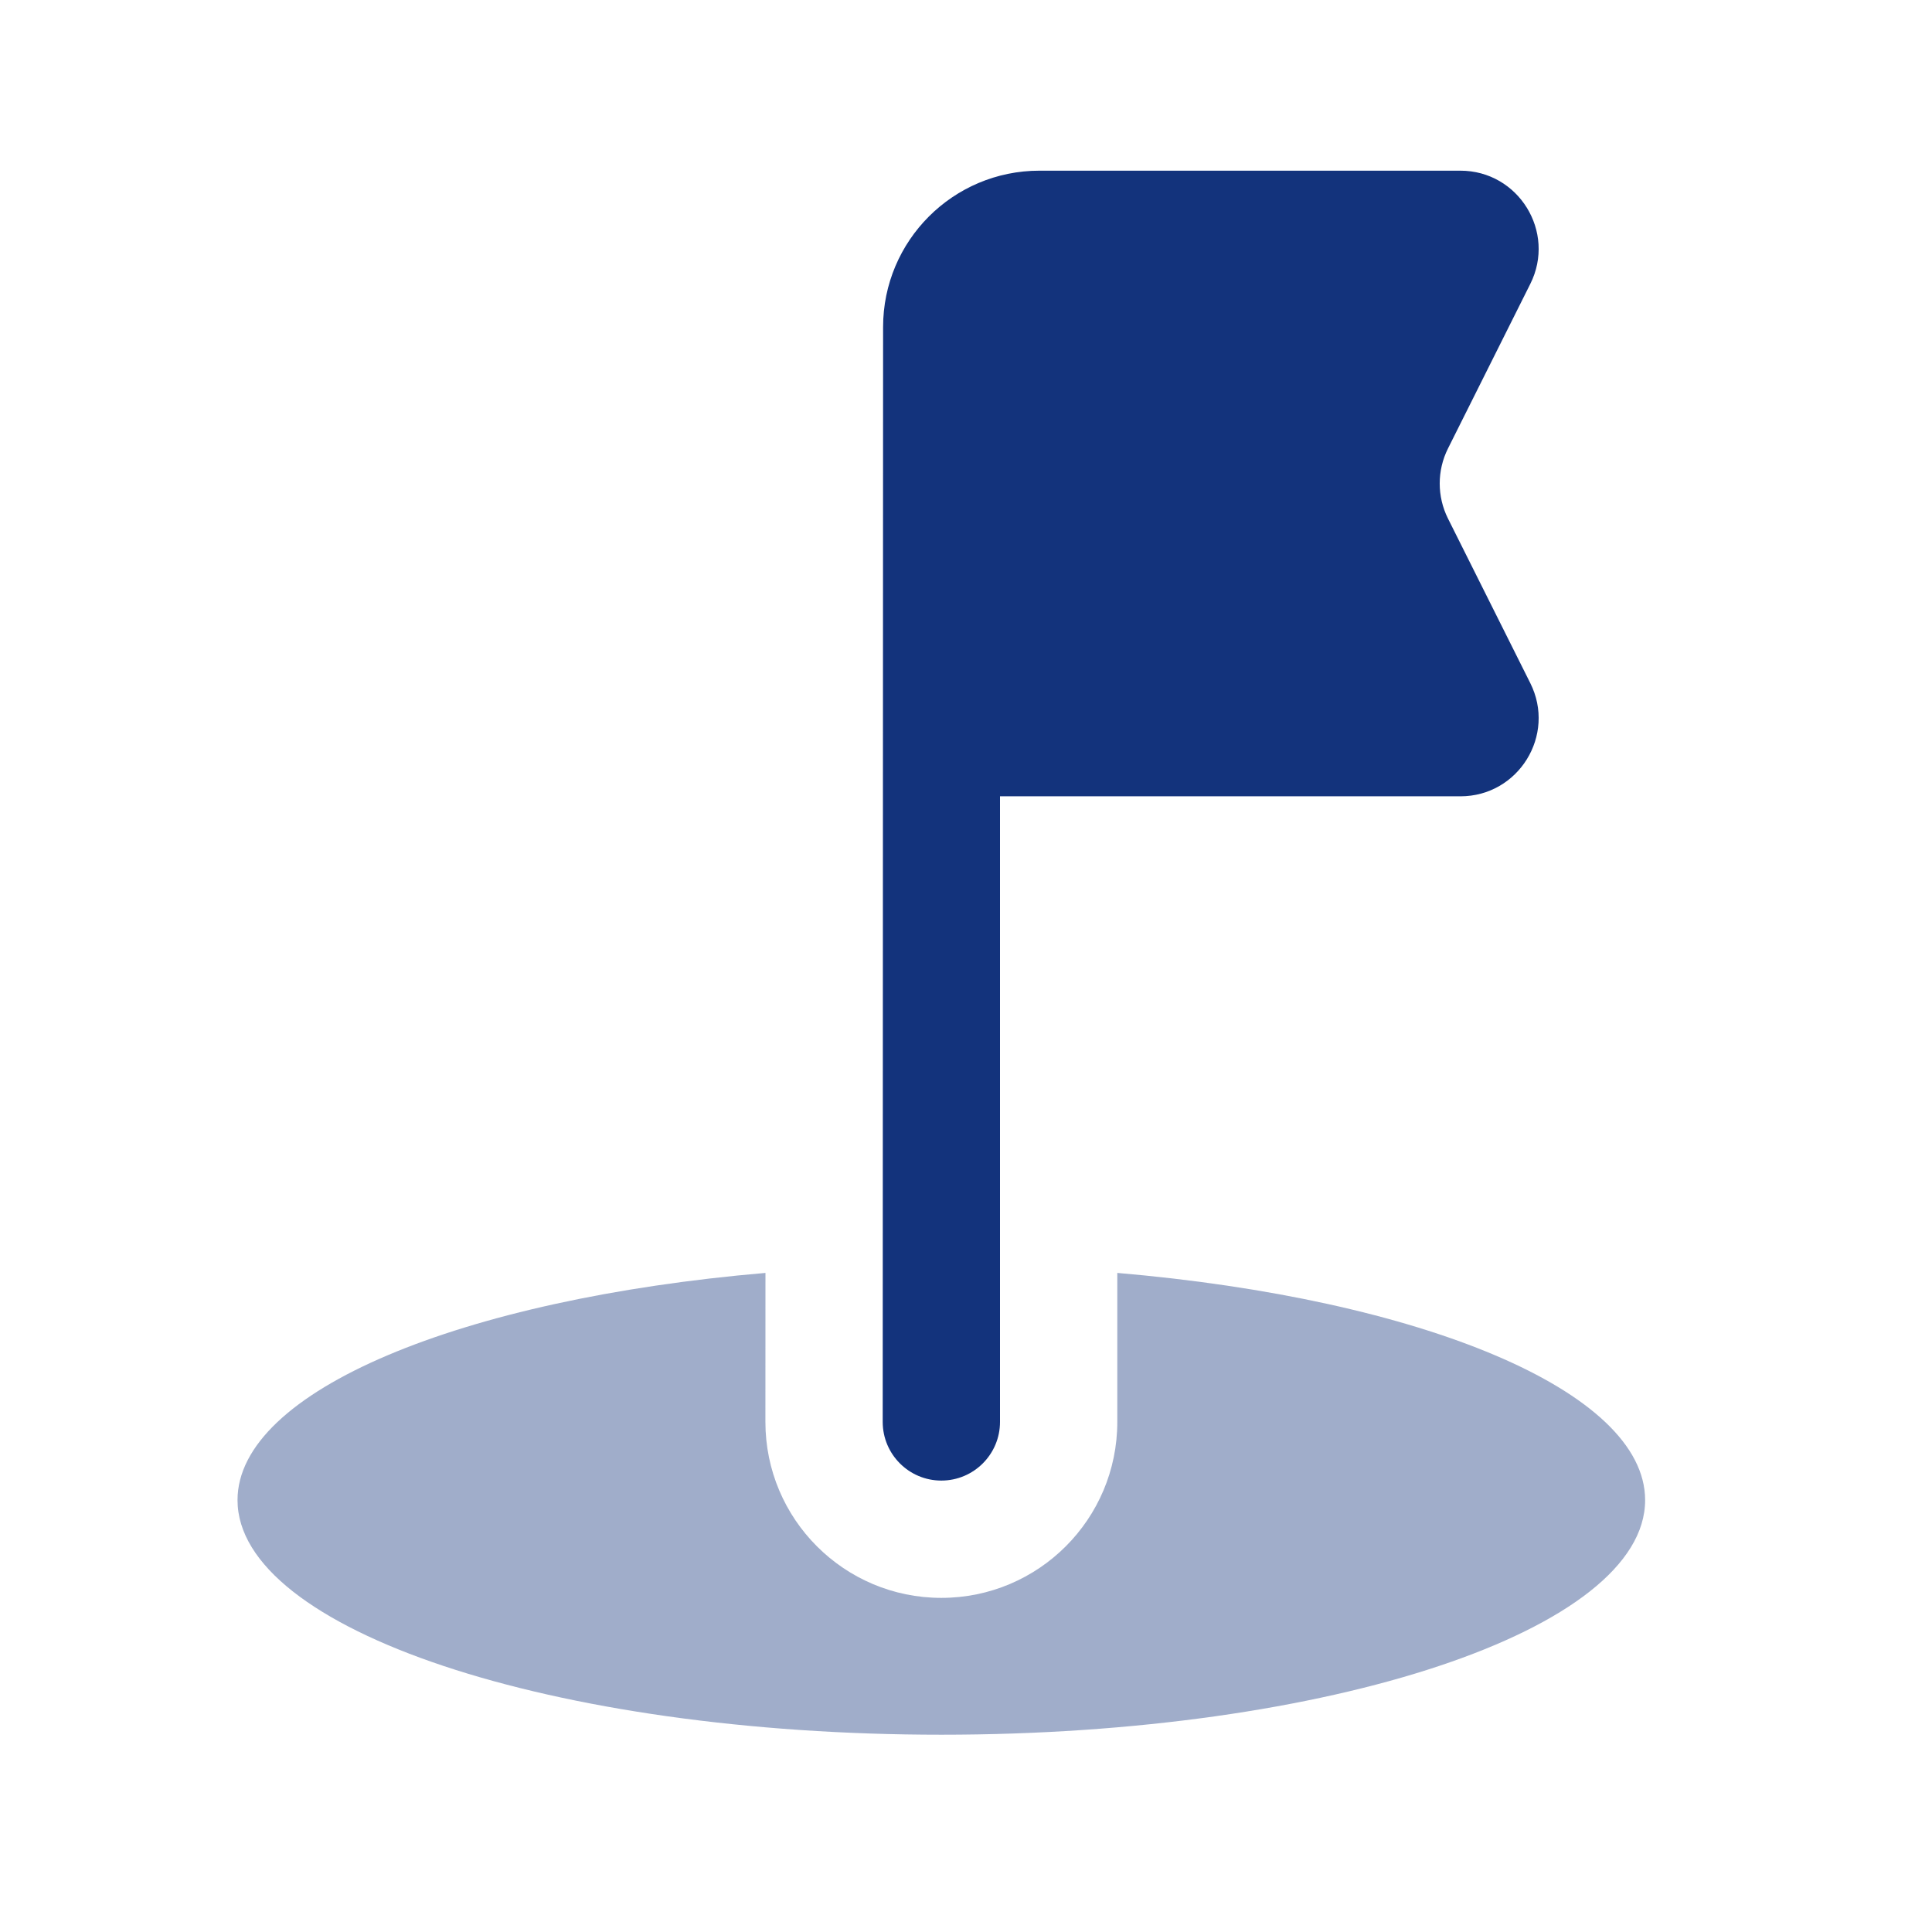
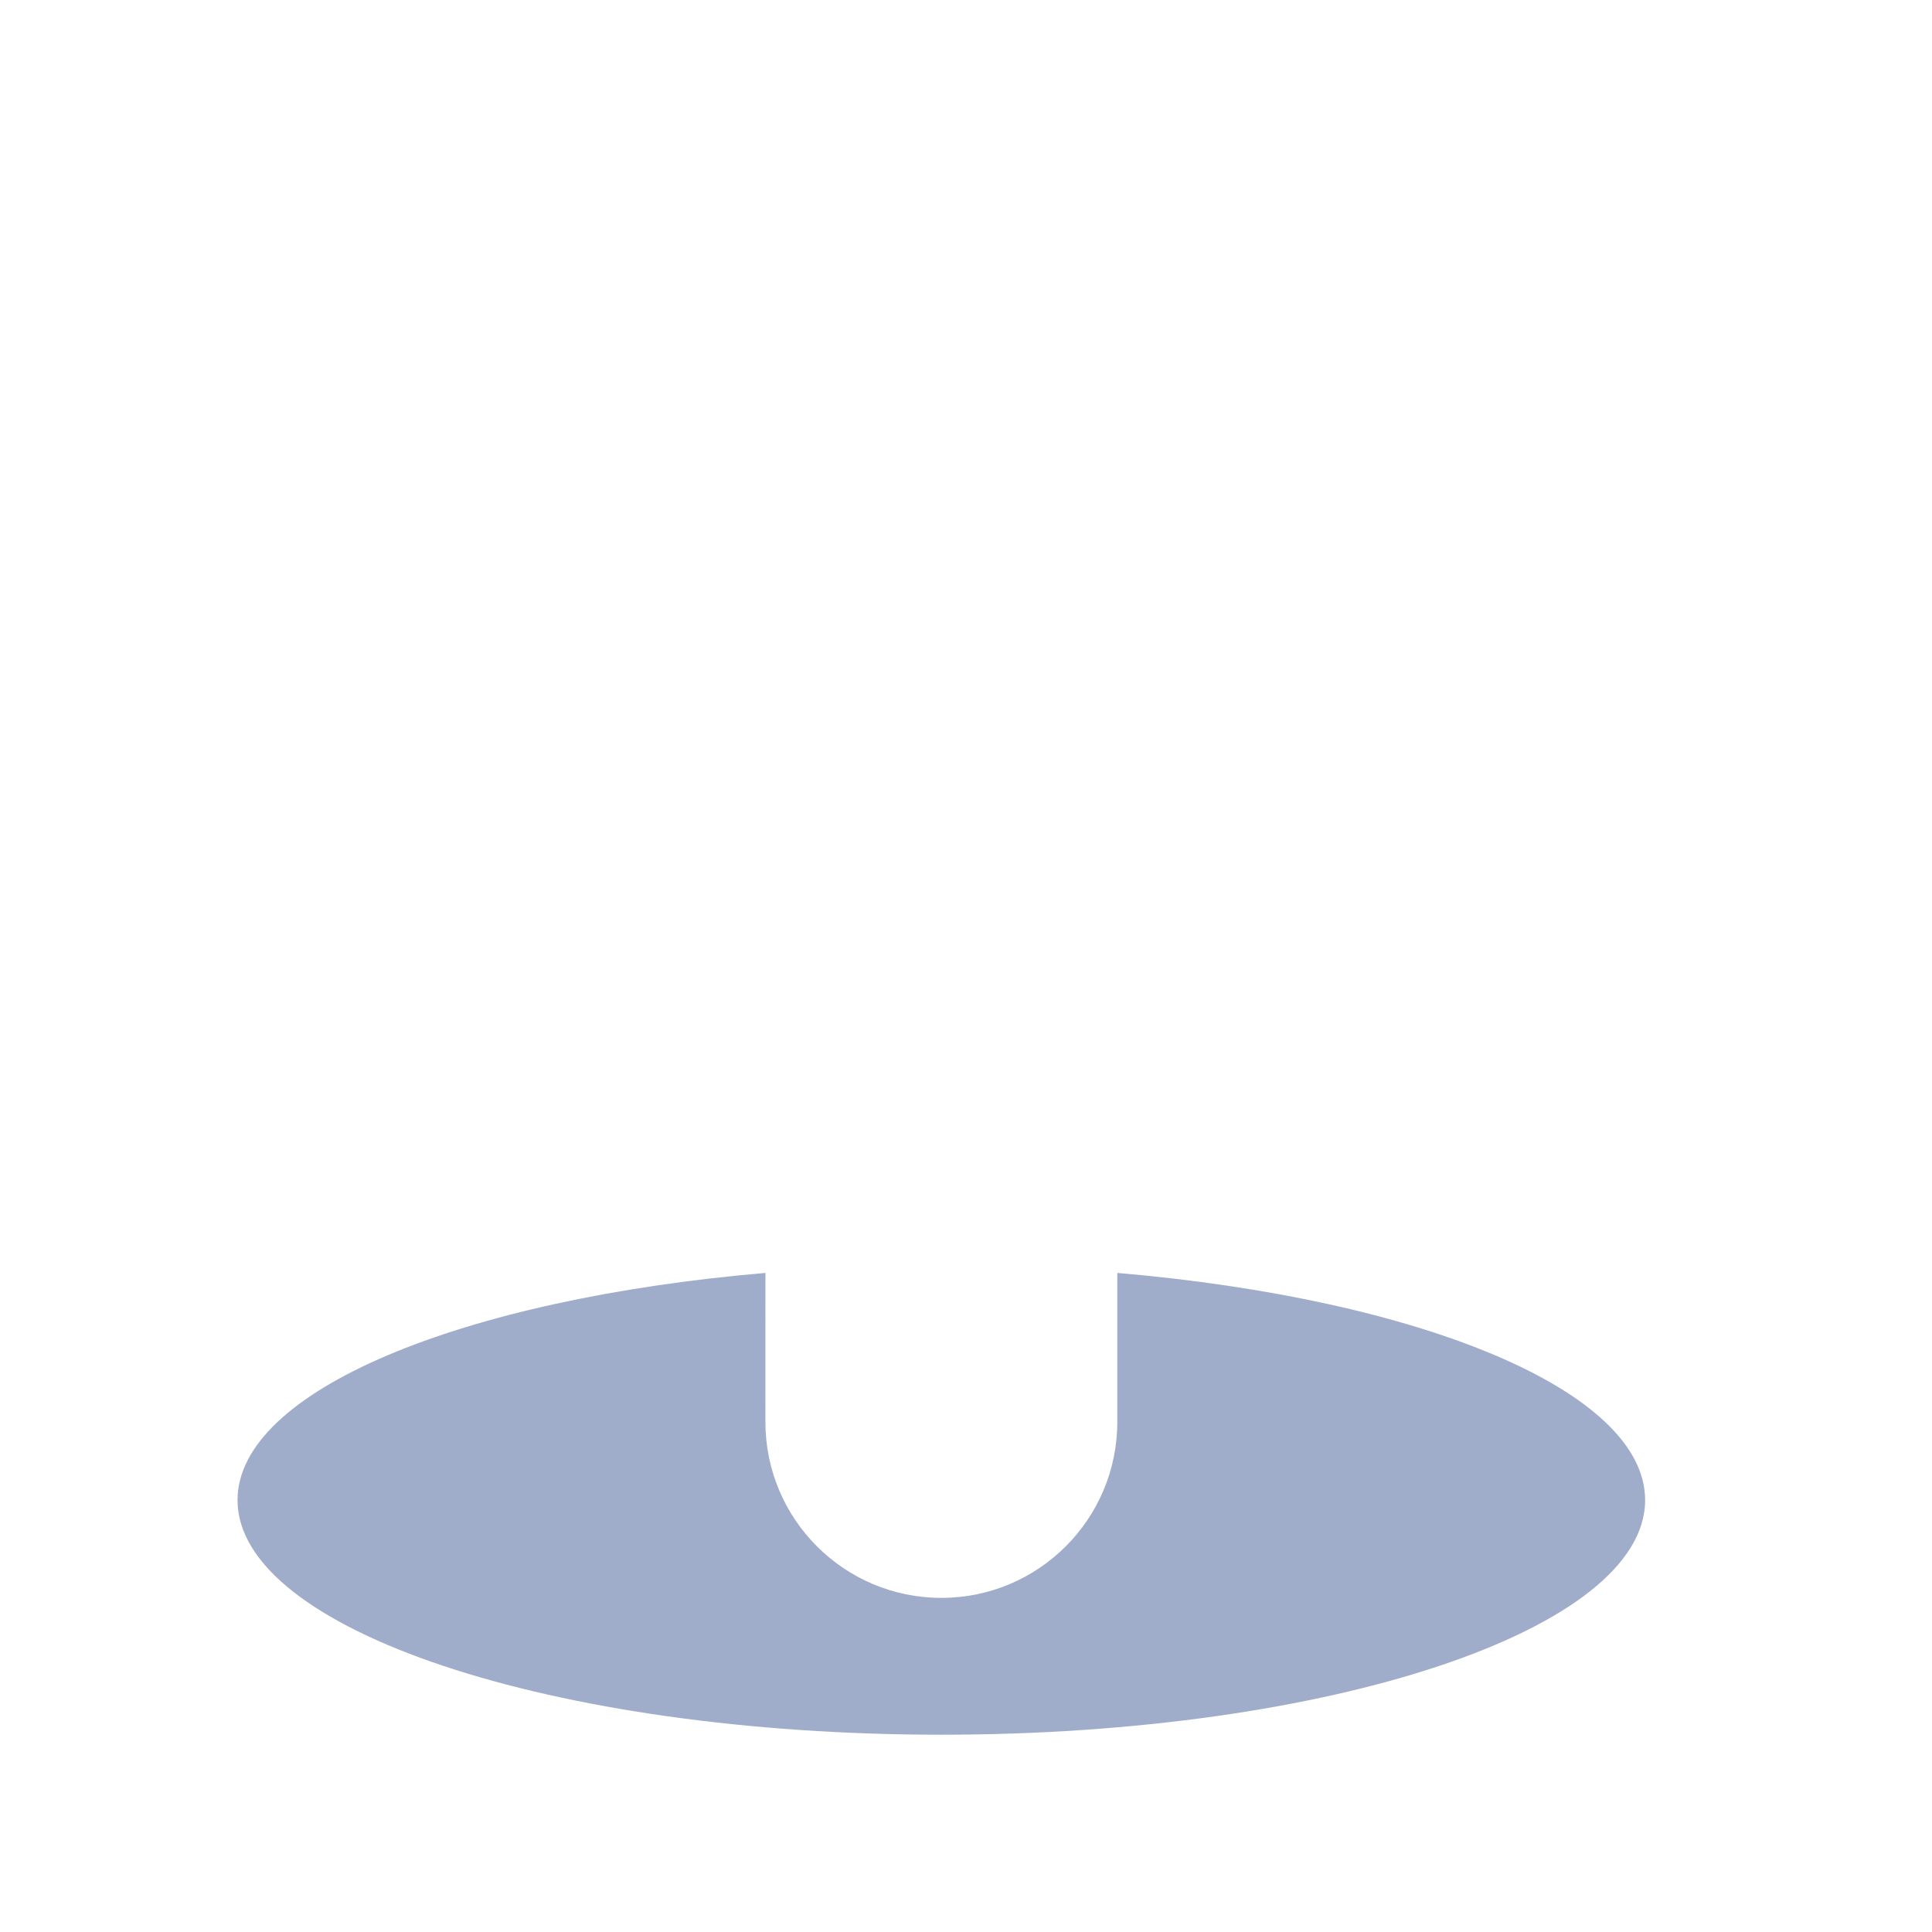
<svg xmlns="http://www.w3.org/2000/svg" width="35" height="35" viewBox="0 0 35 35" fill="none">
  <path opacity="0.4" fill-rule="evenodd" clip-rule="evenodd" d="M13.867 23.06C8.367 23.531 4.303 25.195 4.303 27.176C4.303 29.523 10.012 31.426 17.053 31.426C24.095 31.426 29.803 29.523 29.803 27.176C29.803 25.195 25.74 23.531 20.241 23.06V25.759C20.241 27.52 18.814 28.947 17.053 28.947C15.293 28.947 13.866 27.52 13.866 25.759L13.867 23.06Z" fill="#13337C" />
-   <path d="M18.116 25.759C18.116 26.346 17.64 26.822 17.053 26.822C16.467 26.822 15.991 26.346 15.991 25.759L15.998 5.926C15.998 4.361 17.266 3.092 18.831 3.092H26.456C27.509 3.092 28.194 4.201 27.723 5.143L26.231 8.126C26.032 8.524 26.032 8.994 26.231 9.393L27.723 12.376C28.194 13.318 27.509 14.426 26.456 14.426H18.116V25.759Z" fill="#13337C" />
</svg>